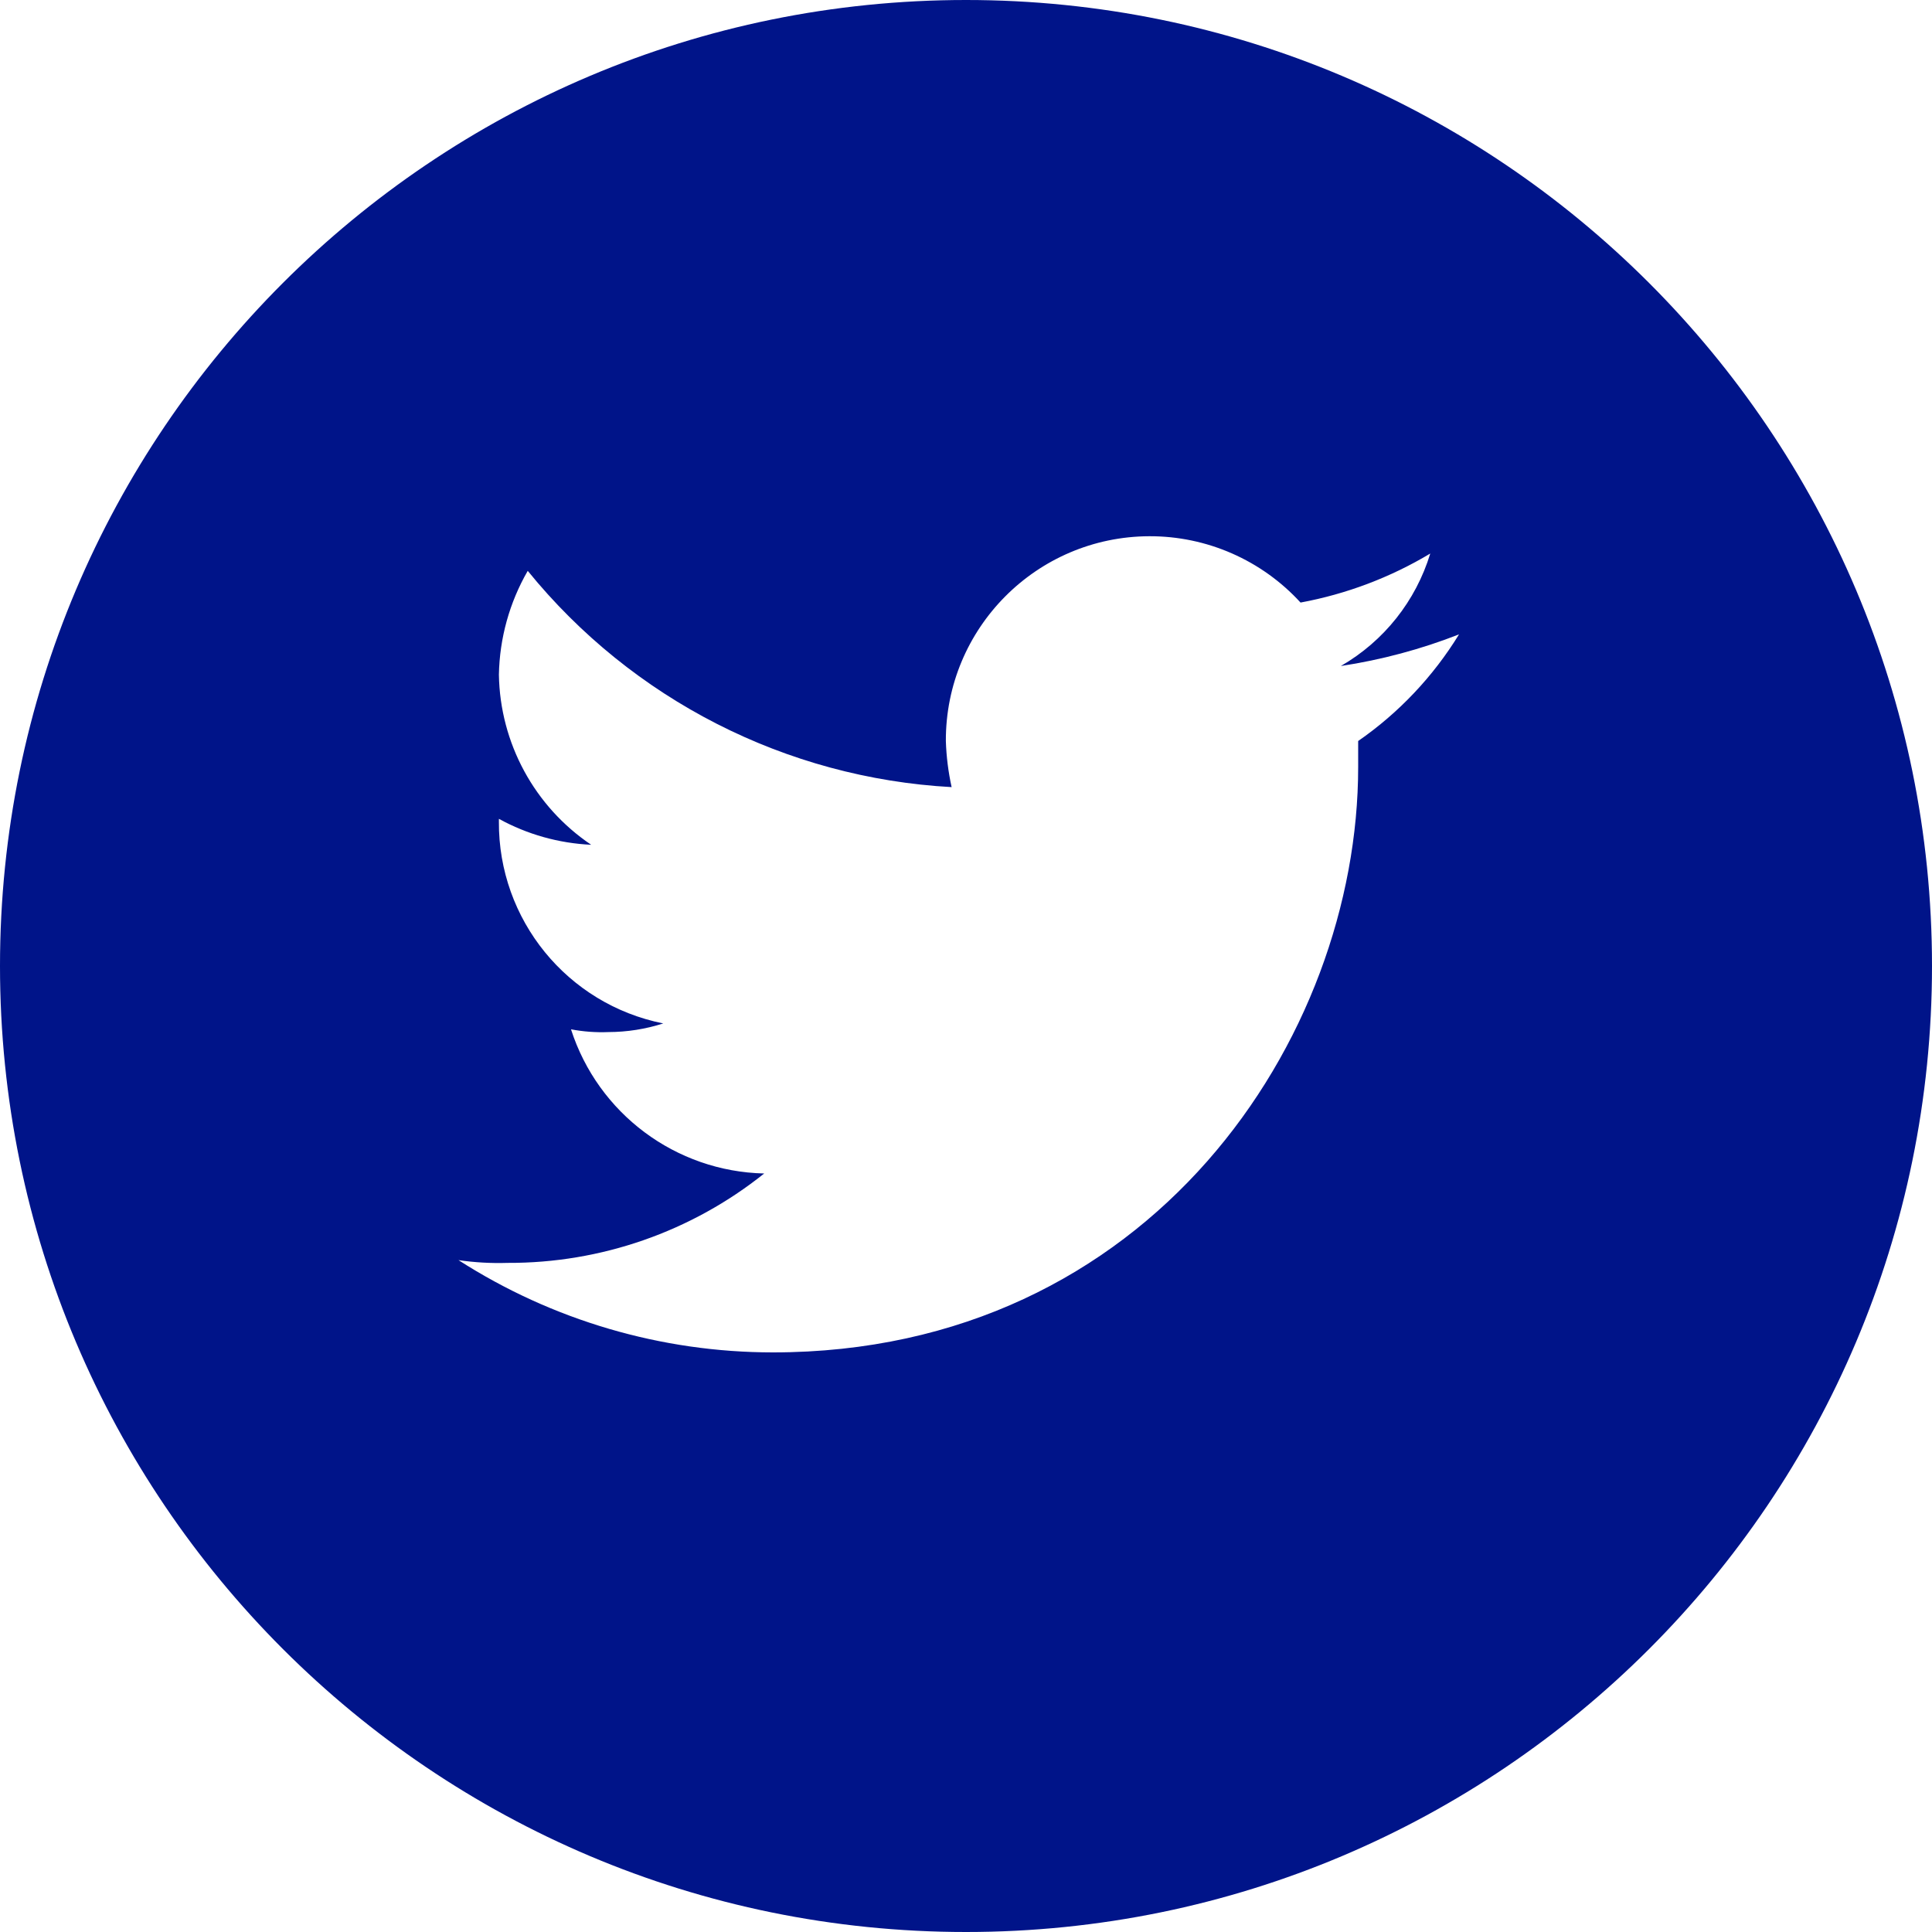
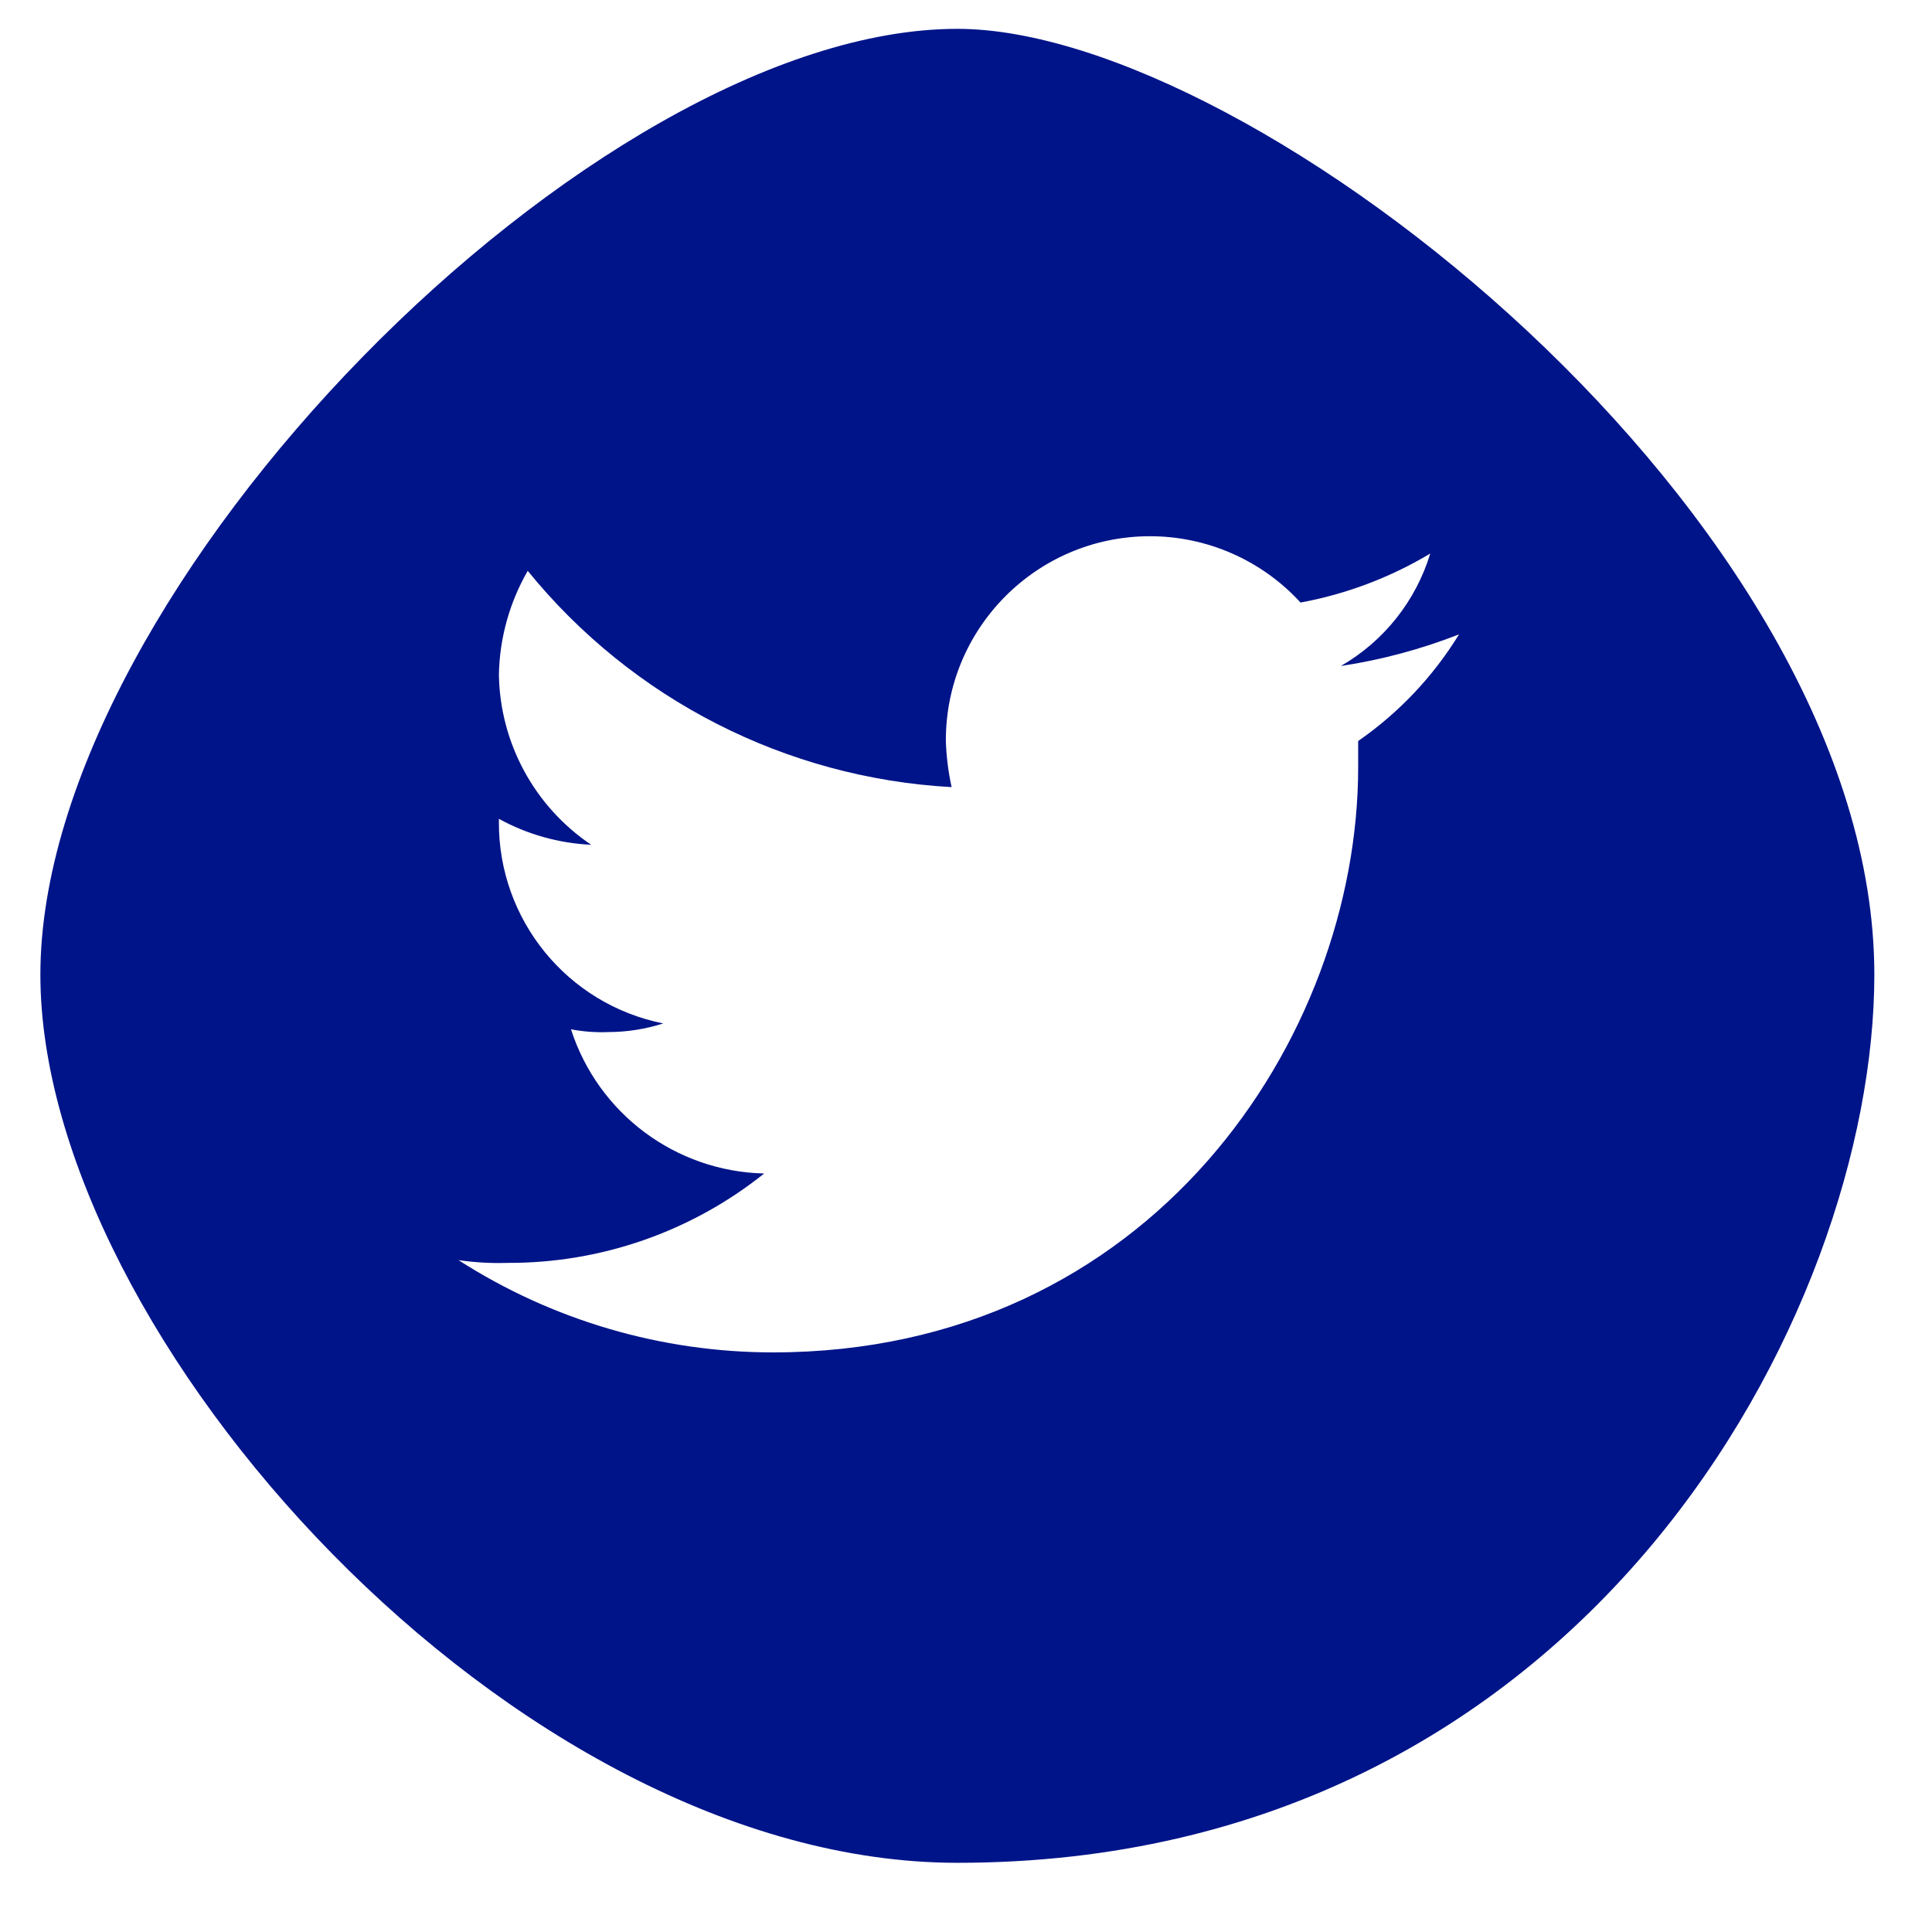
<svg xmlns="http://www.w3.org/2000/svg" version="1.1" id="Layer_1" x="0px" y="0px" viewBox="0 0 70 70" style="enable-background:new 0 0 70 70;" xml:space="preserve">
  <style type="text/css">
	.st0{fill:#001489;}
</style>
-   <path class="st0" d="M35,0C15.67,0,0,15.67,0,35s15.67,35,35,35s35-15.67,35-35S54.33,0,35,0z   M34.687,65.507C17.78,65.506,4.075,51.801,4.076,34.894  S17.782,4.282,34.689,4.283s30.612,13.706,30.611,30.613c0,0.001,0,0.003,0,0.004  c0.01,16.893-13.676,30.597-30.569,30.607C34.716,65.507,34.702,65.507,34.687,65.507z  " />
  <path class="st0" d="M49.209,26.851v0.94C49.209,37.612,41.687,49,28,49  c-4.038-0.002-7.99-1.162-11.388-3.343c0.588,0.085,1.182,0.119,1.776,0.1  c3.379,0.014,6.661-1.129,9.3-3.239c-3.208-0.073-6.017-2.17-7-5.224  c0.447,0.085,0.903,0.119,1.358,0.1c0.674-0.002,1.343-0.107,1.985-0.313  c-3.481-0.695-5.979-3.763-5.955-7.313v-0.1  c1.028,0.565,2.171,0.886,3.343,0.94c-2.055-1.385-3.303-3.686-3.343-6.164  c0.025-1.322,0.384-2.616,1.045-3.761c3.785,4.661,9.363,7.507,15.358,7.836  c-0.121-0.55-0.191-1.109-0.209-1.672c-0.013-4.084,3.288-7.405,7.372-7.418  c2.083-0.007,4.073,0.866,5.479,2.403c1.66-0.307,3.252-0.908,4.7-1.776  c-0.523,1.72-1.681,3.177-3.239,4.075c1.465-0.222,2.901-0.606,4.281-1.146  c-0.938,1.528-2.183,2.845-3.657,3.866 M34.687,1.045  c-13.164,0-33.224,20.269-33.224,34.269c0,13.06,17.134,32.179,33.224,32.179  c22.776,0,33.224-19.955,33.224-32.179C67.911,18.806,45.448,1.045,34.687,1.045" />
</svg>